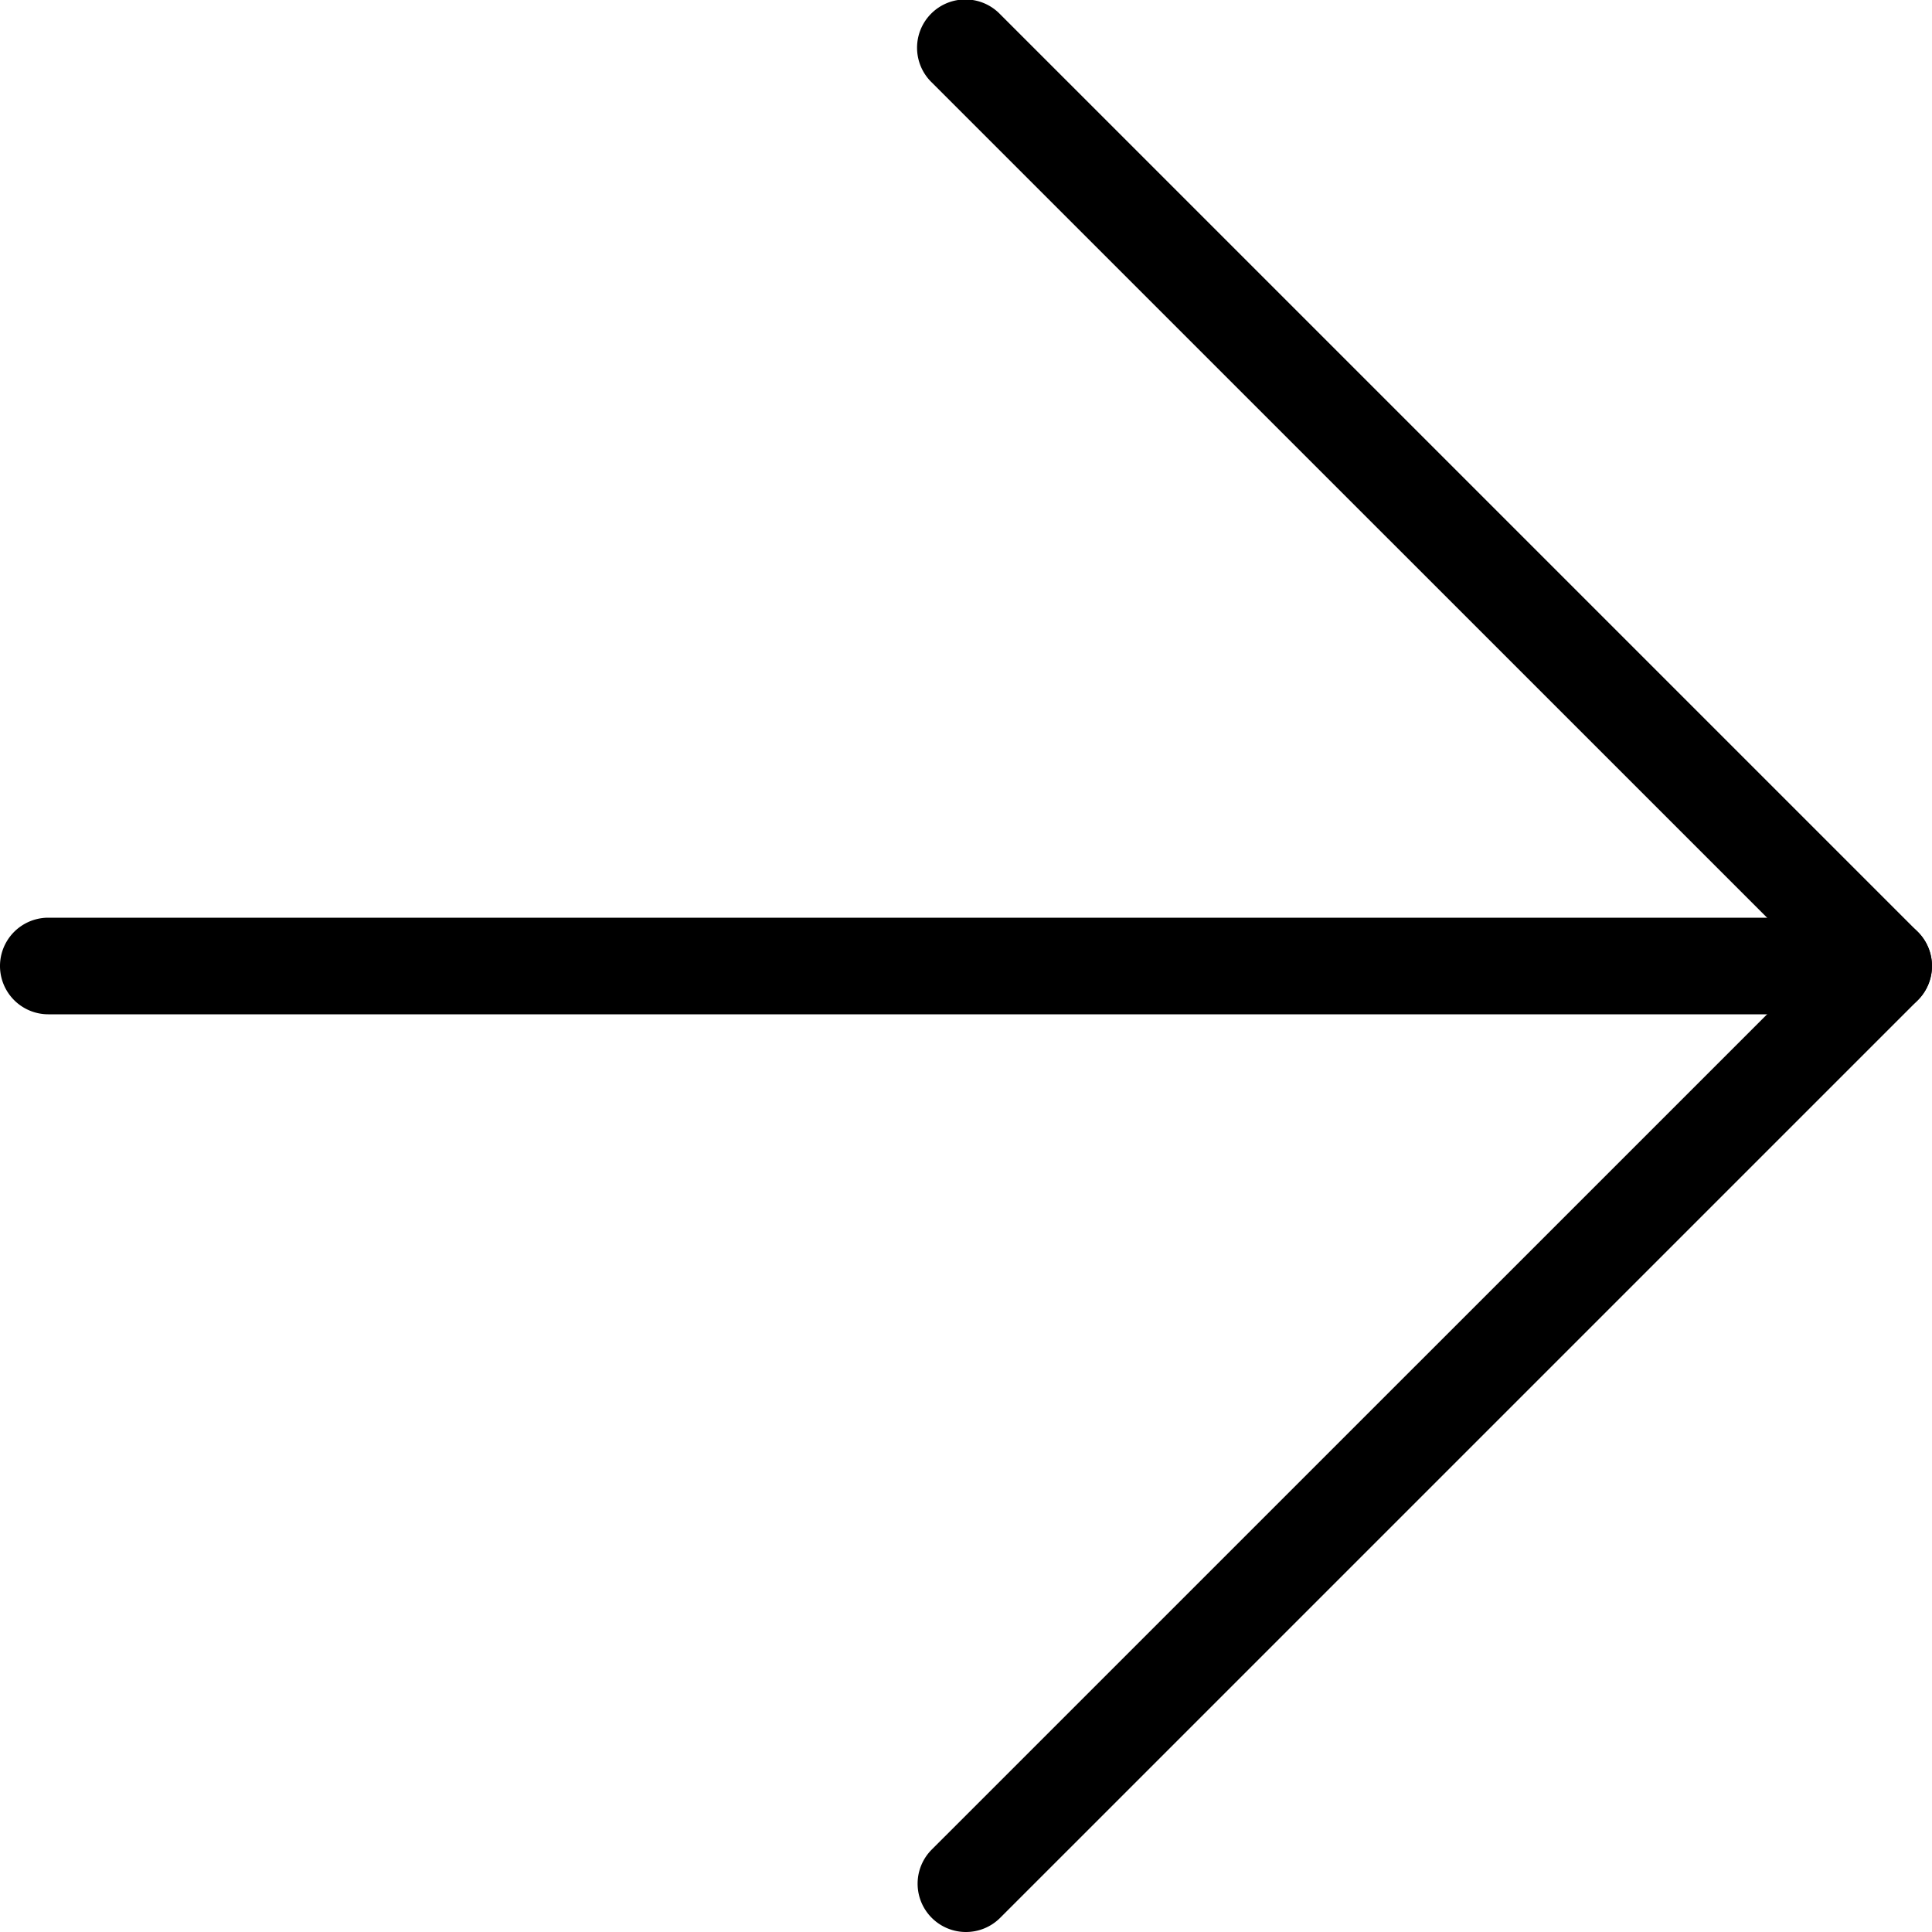
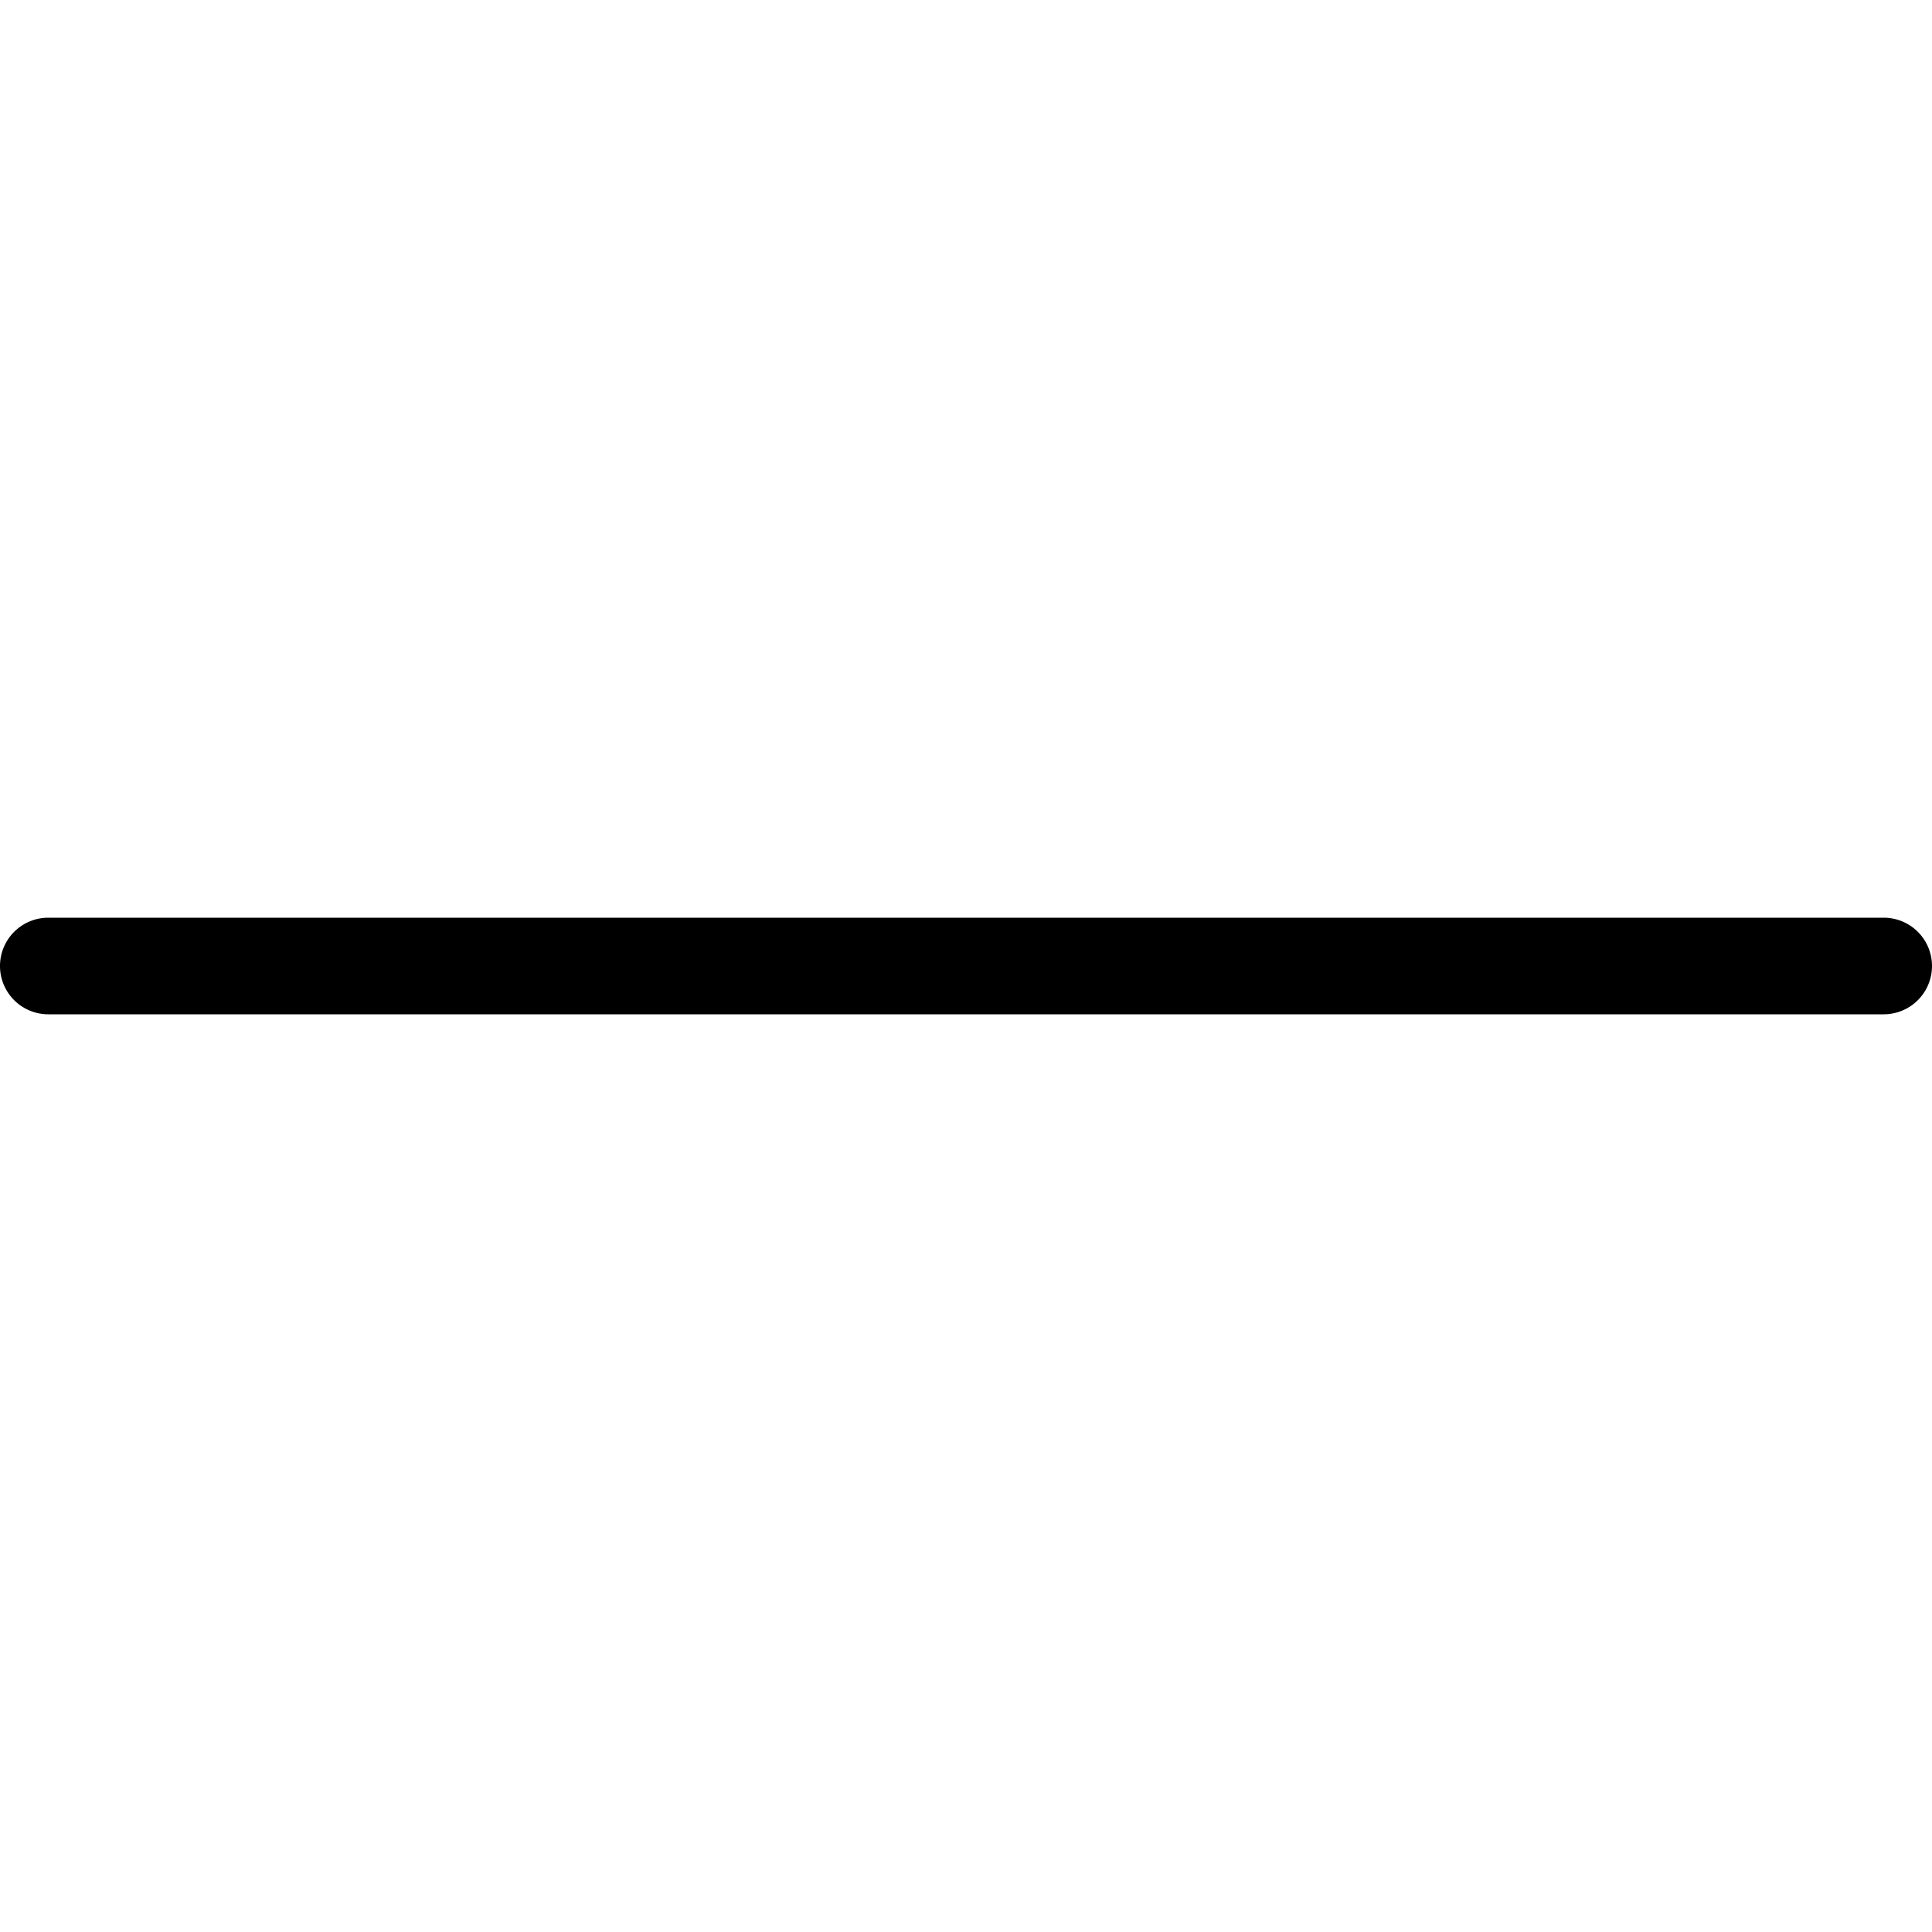
<svg xmlns="http://www.w3.org/2000/svg" width="20" height="20" viewBox="0 0 20 20">
  <g id="icon-arrow-line-black" transform="translate(-1098.454 -2848.107)">
    <g id="Icon_feather-arrow-right" data-name="Icon feather-arrow-right" transform="translate(1098.954 2848.607)">
      <path id="パス_1" data-name="パス 1" d="M26.5,18.5H7.5a.5.5,0,0,1,0-1h19a.5.5,0,1,1,0,1Z" transform="translate(-7.5 -8.5)" />
-       <path id="パス_2" data-name="パス 2" d="M18,27a.5.5,0,0,1-.354-.854L26.793,17,17.646,7.854a.5.5,0,1,1,.707-.707l9.5,9.5a.5.5,0,0,1,0,.707l-9.5,9.5A.5.5,0,0,1,18,27Z" transform="translate(-8.5 -7.5)" />
    </g>
  </g>
</svg>